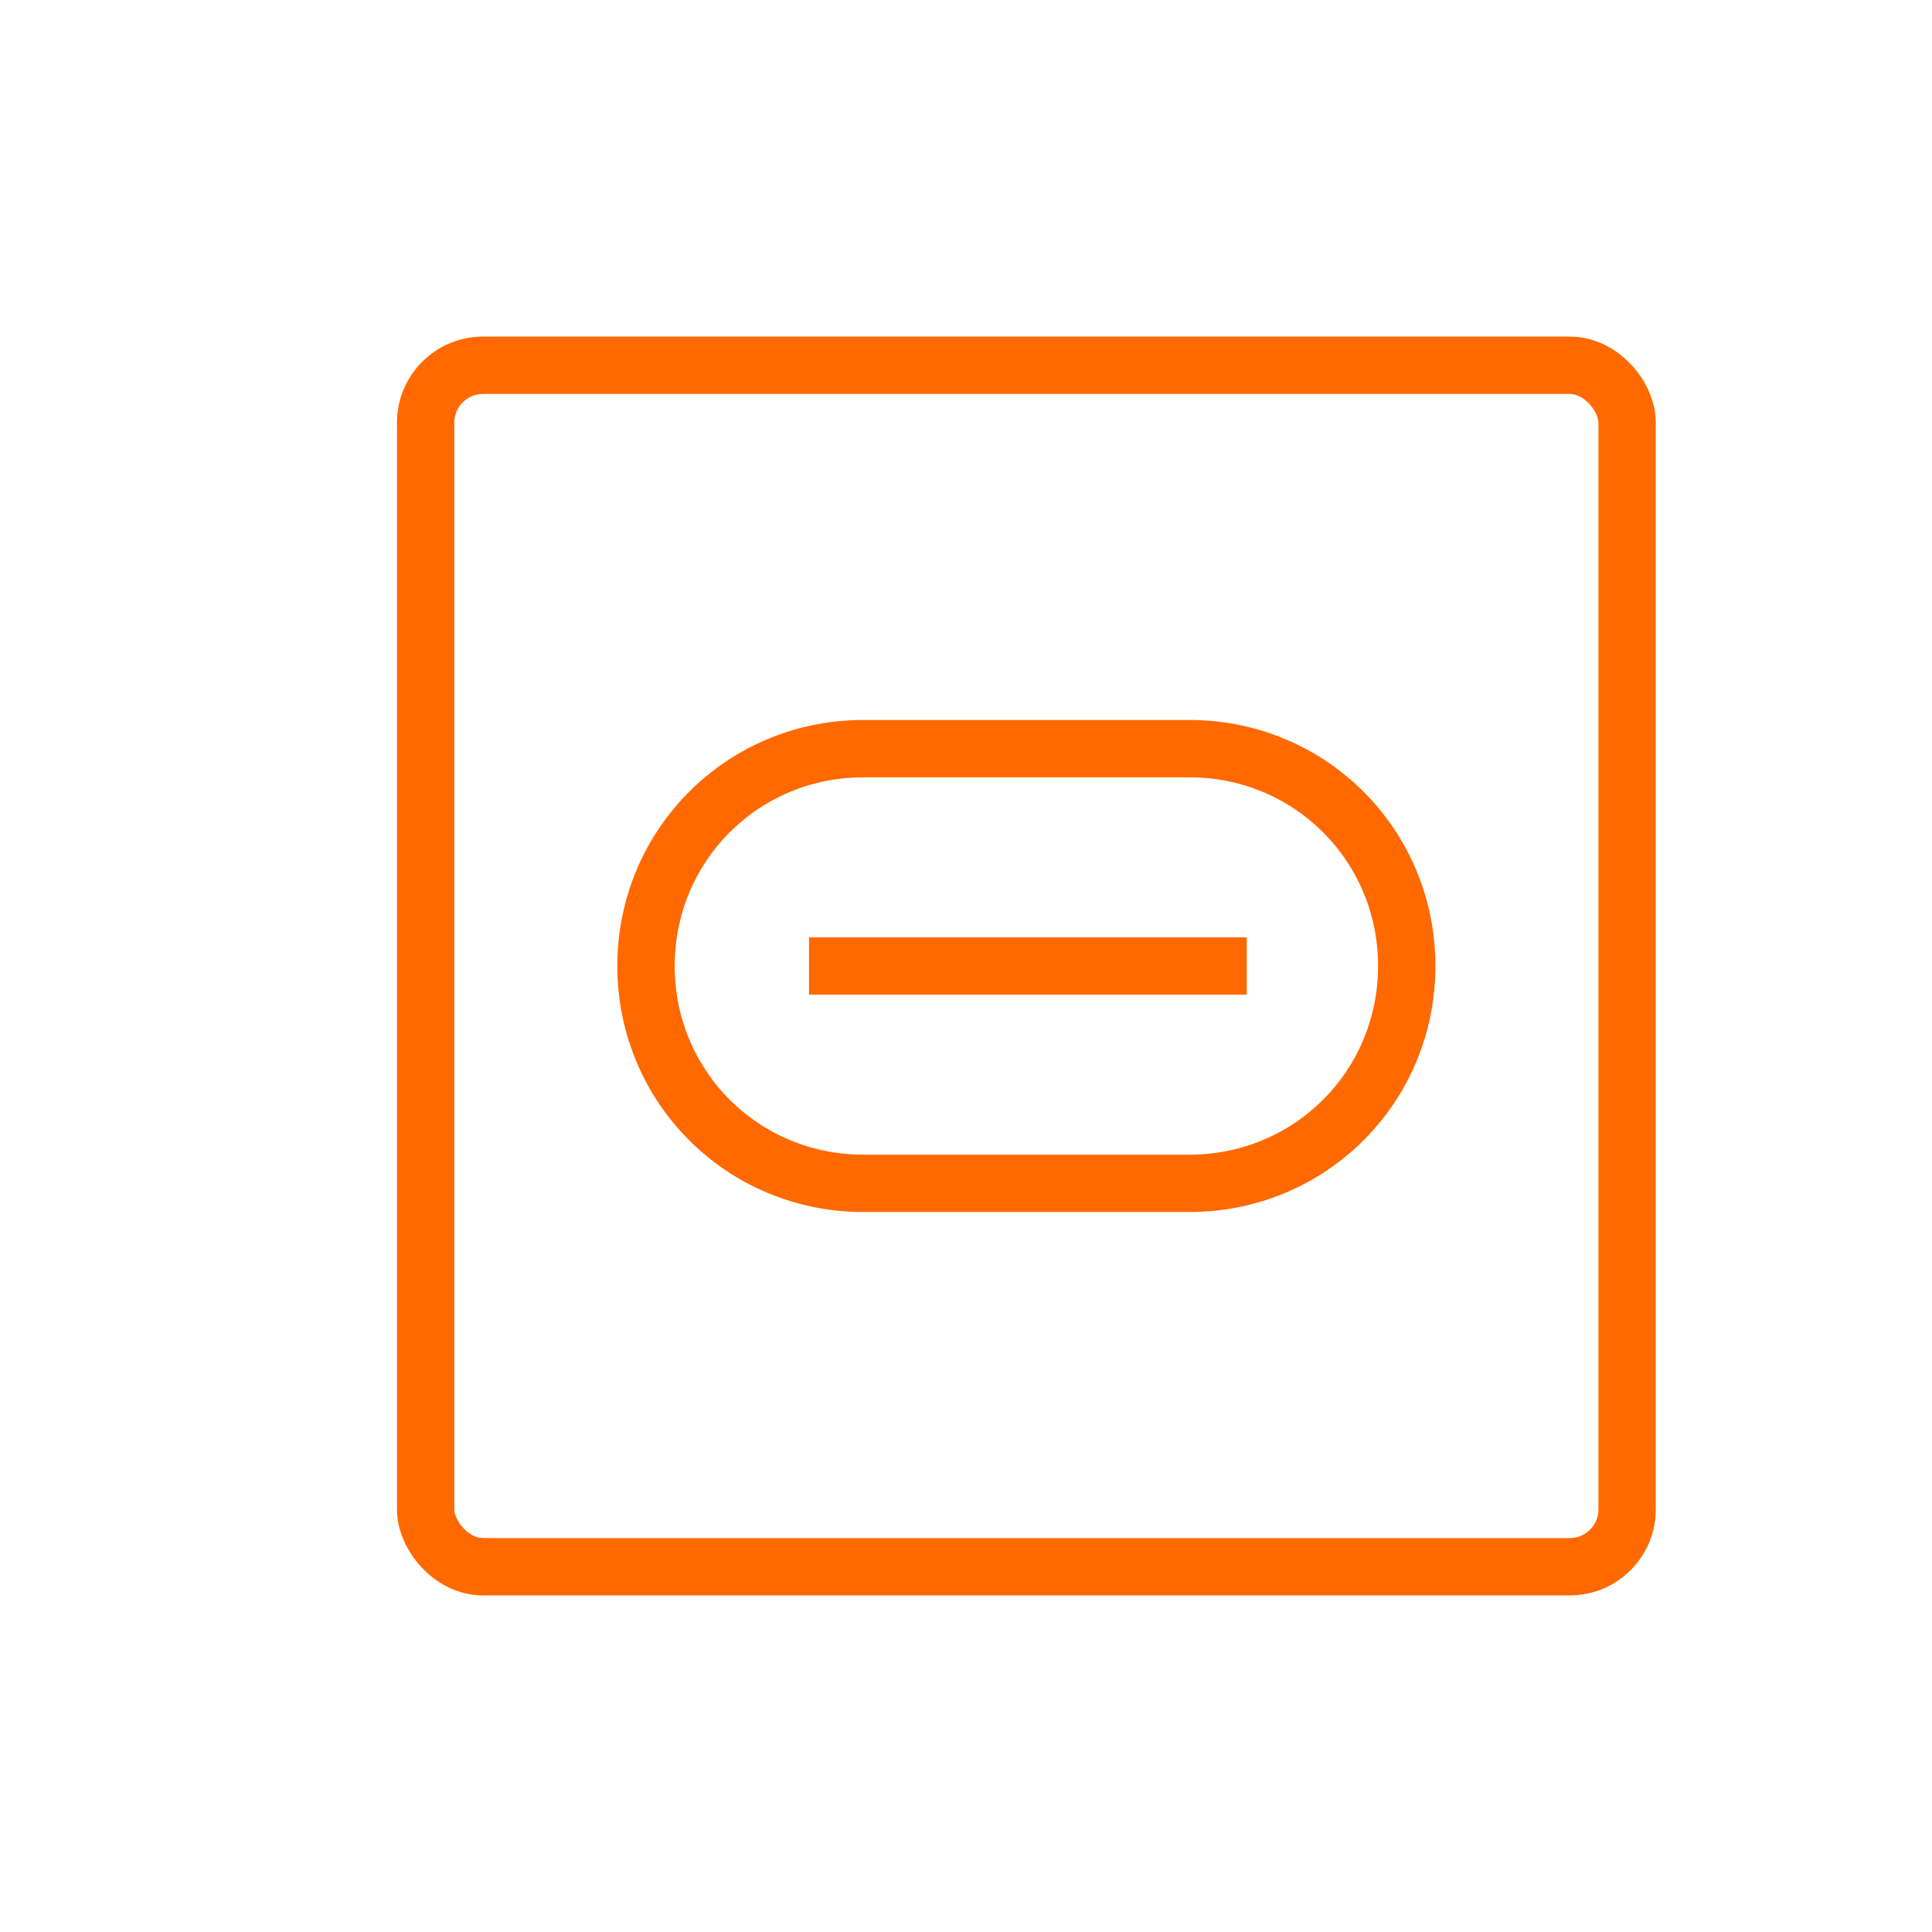
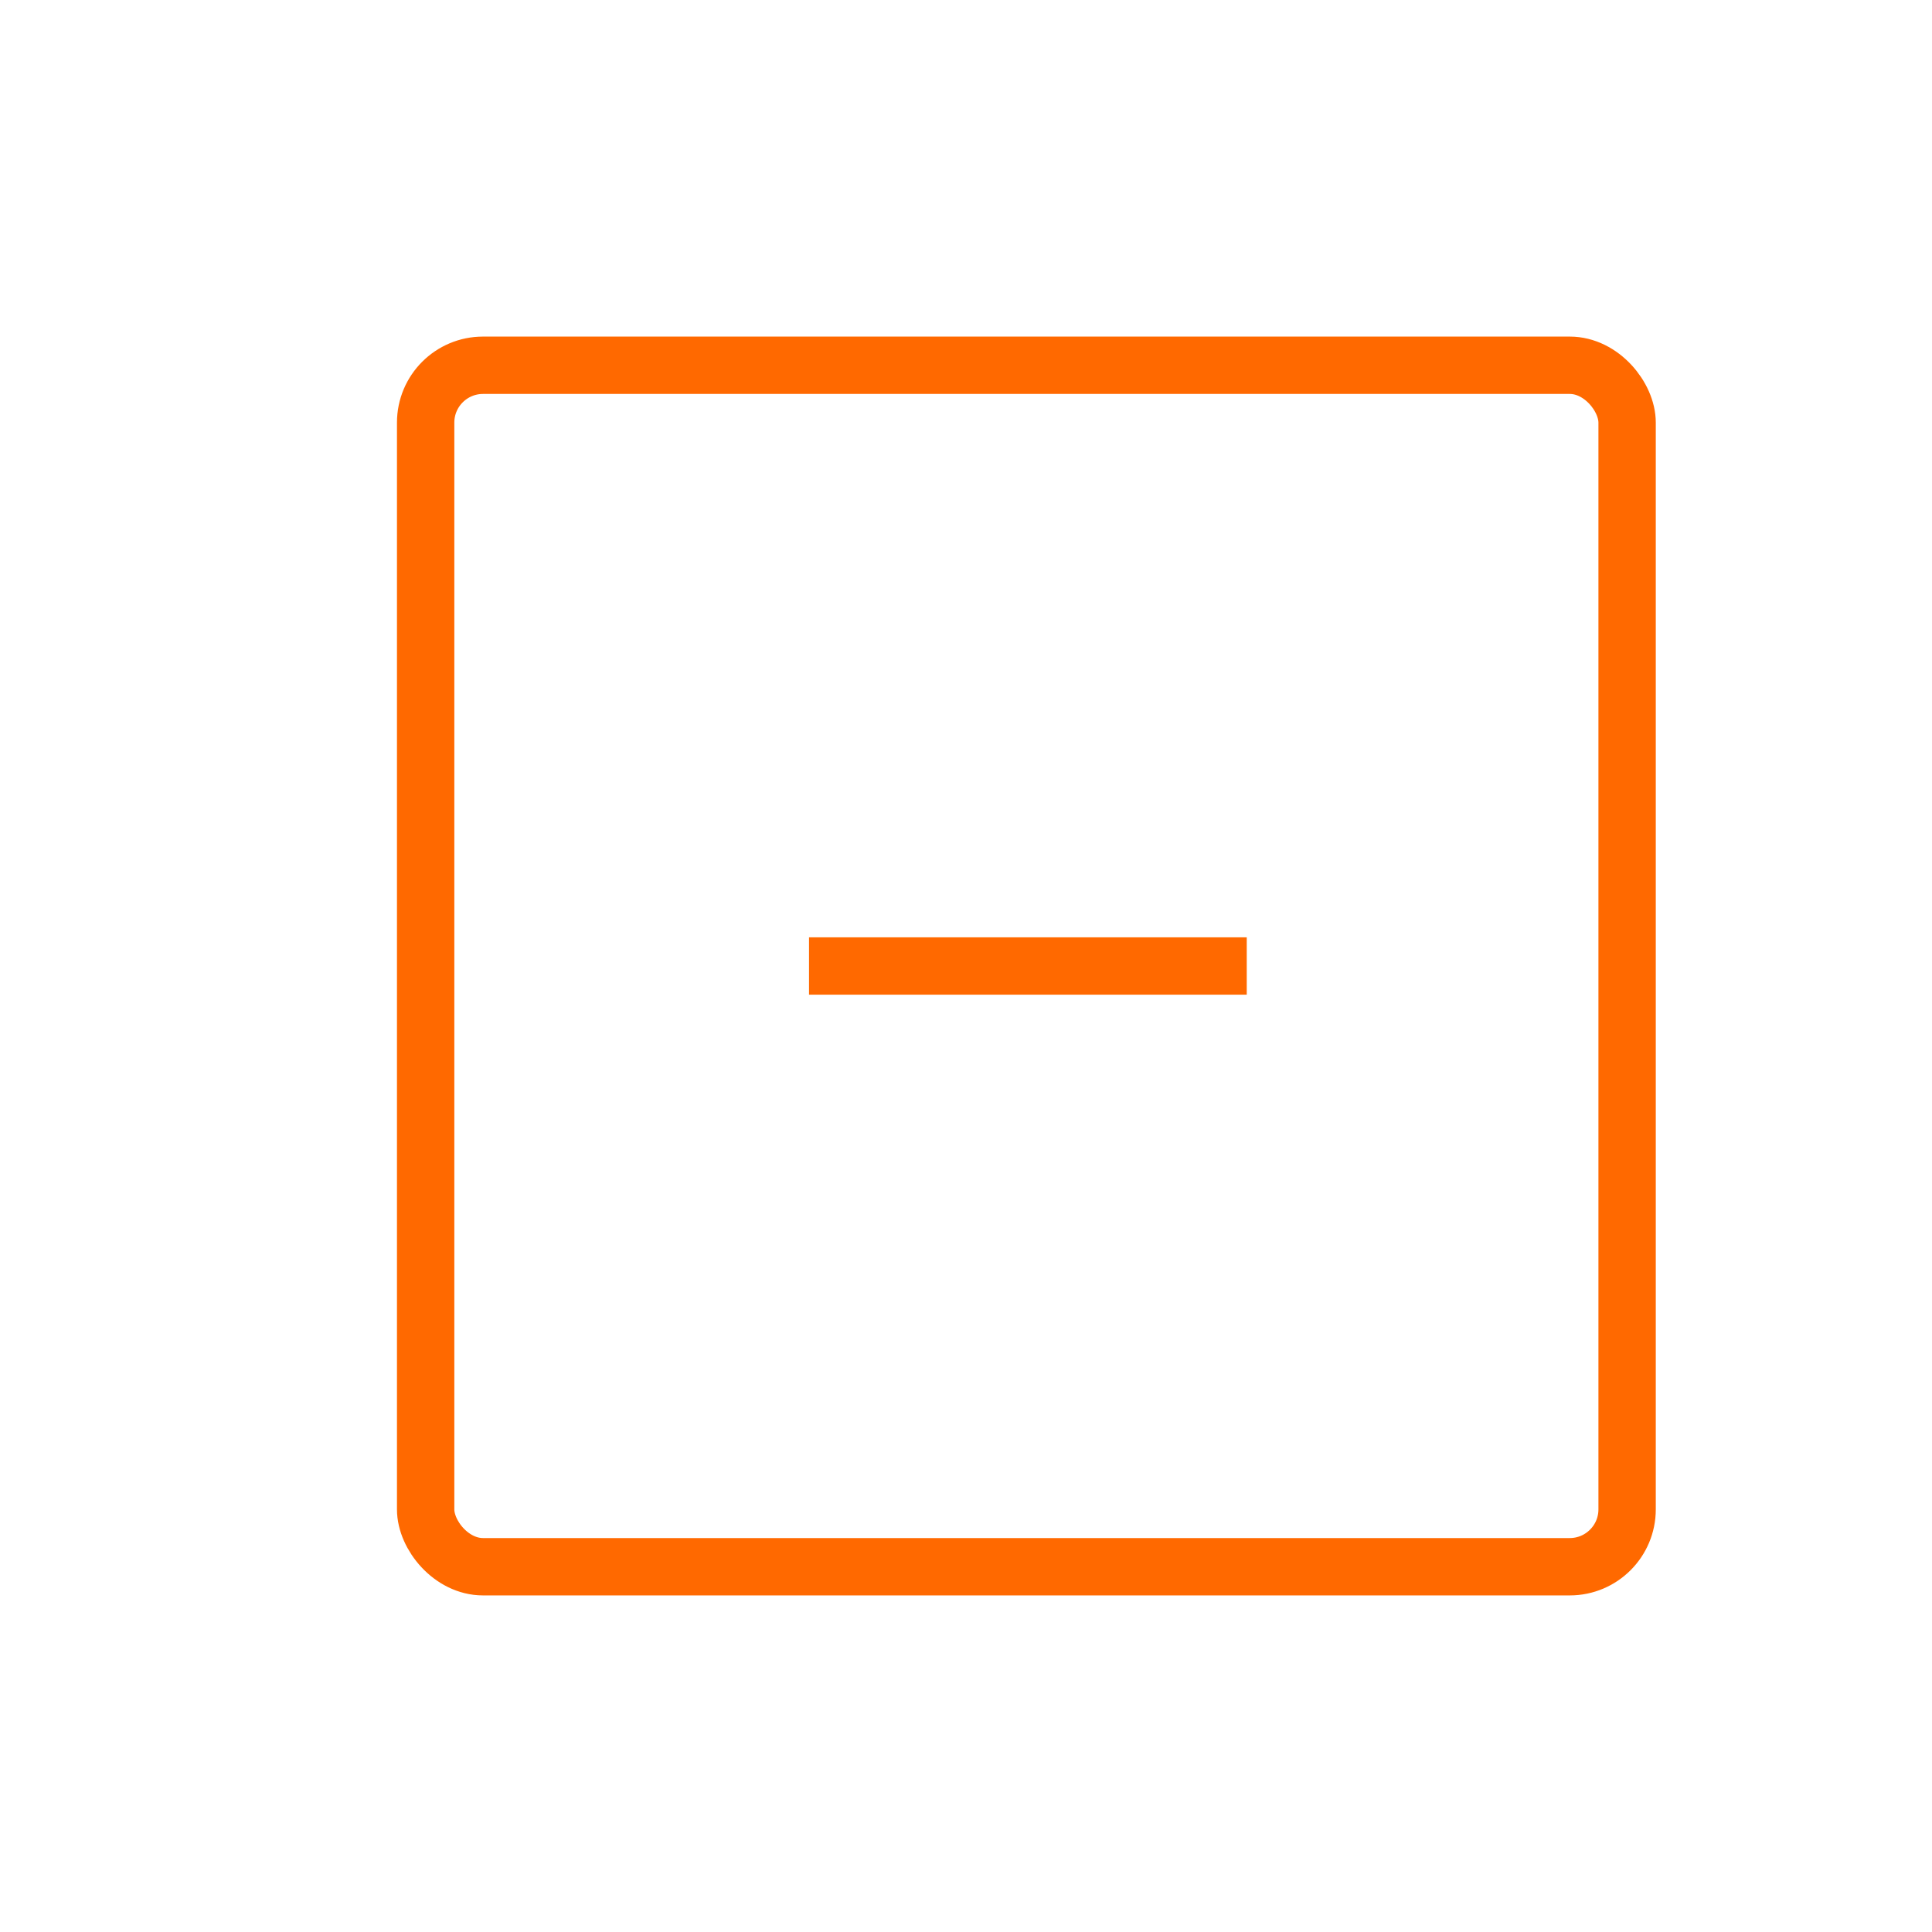
<svg xmlns="http://www.w3.org/2000/svg" id="_图层_1" data-name="图层_1" version="1.1" viewBox="0 0 64 64">
  <defs>
    <style>
      .st0 {
        fill: none;
        stroke: #ff6900;
        stroke-miterlimit: 10;
        stroke-width: 1.9px;
      }
    </style>
  </defs>
  <rect class="st0" x="14.1" y="12.1" width="39.8" height="39.8" rx="1.9" ry="1.9" />
-   <path class="st0" d="M28.6,24.8h10.8c4,0,7.2,3.2,7.2,7.2h0c0,4-3.2,7.2-7.2,7.2h-10.8c-4,0-7.2-3.2-7.2-7.2h0c0-4,3.2-7.2,7.2-7.2Z" />
  <path class="st0" d="M26.8,32h14.5" />
</svg>